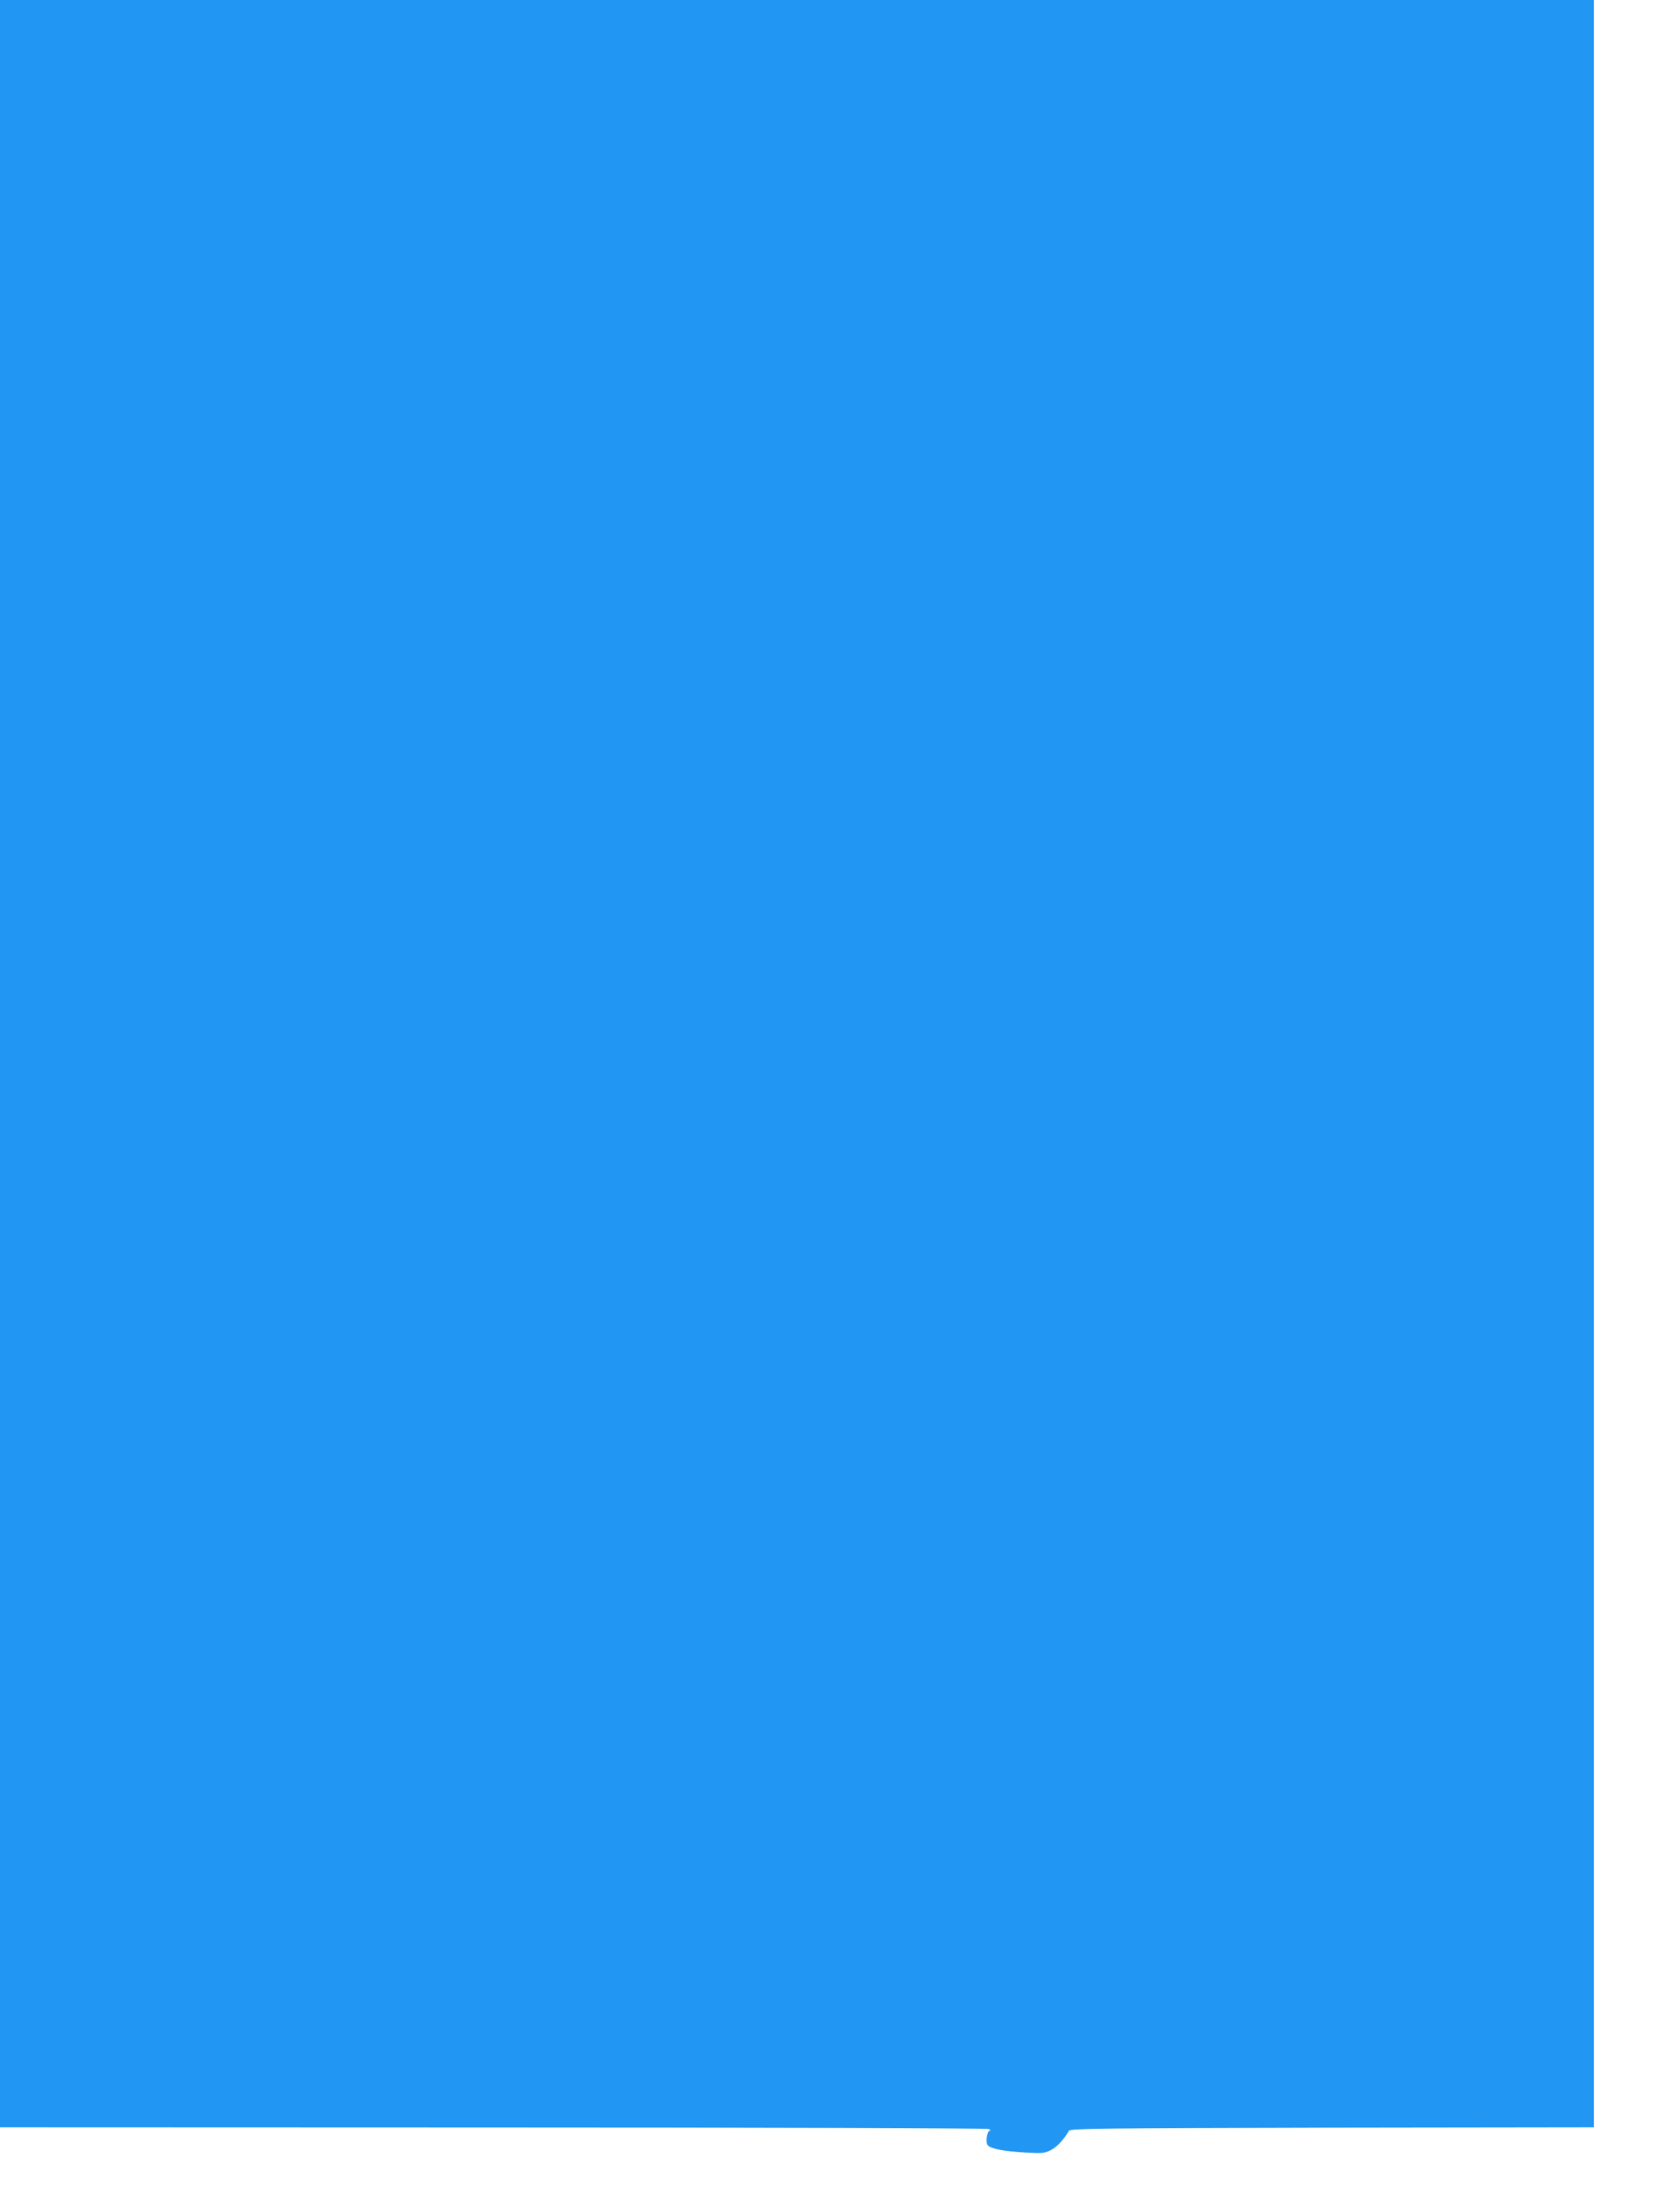
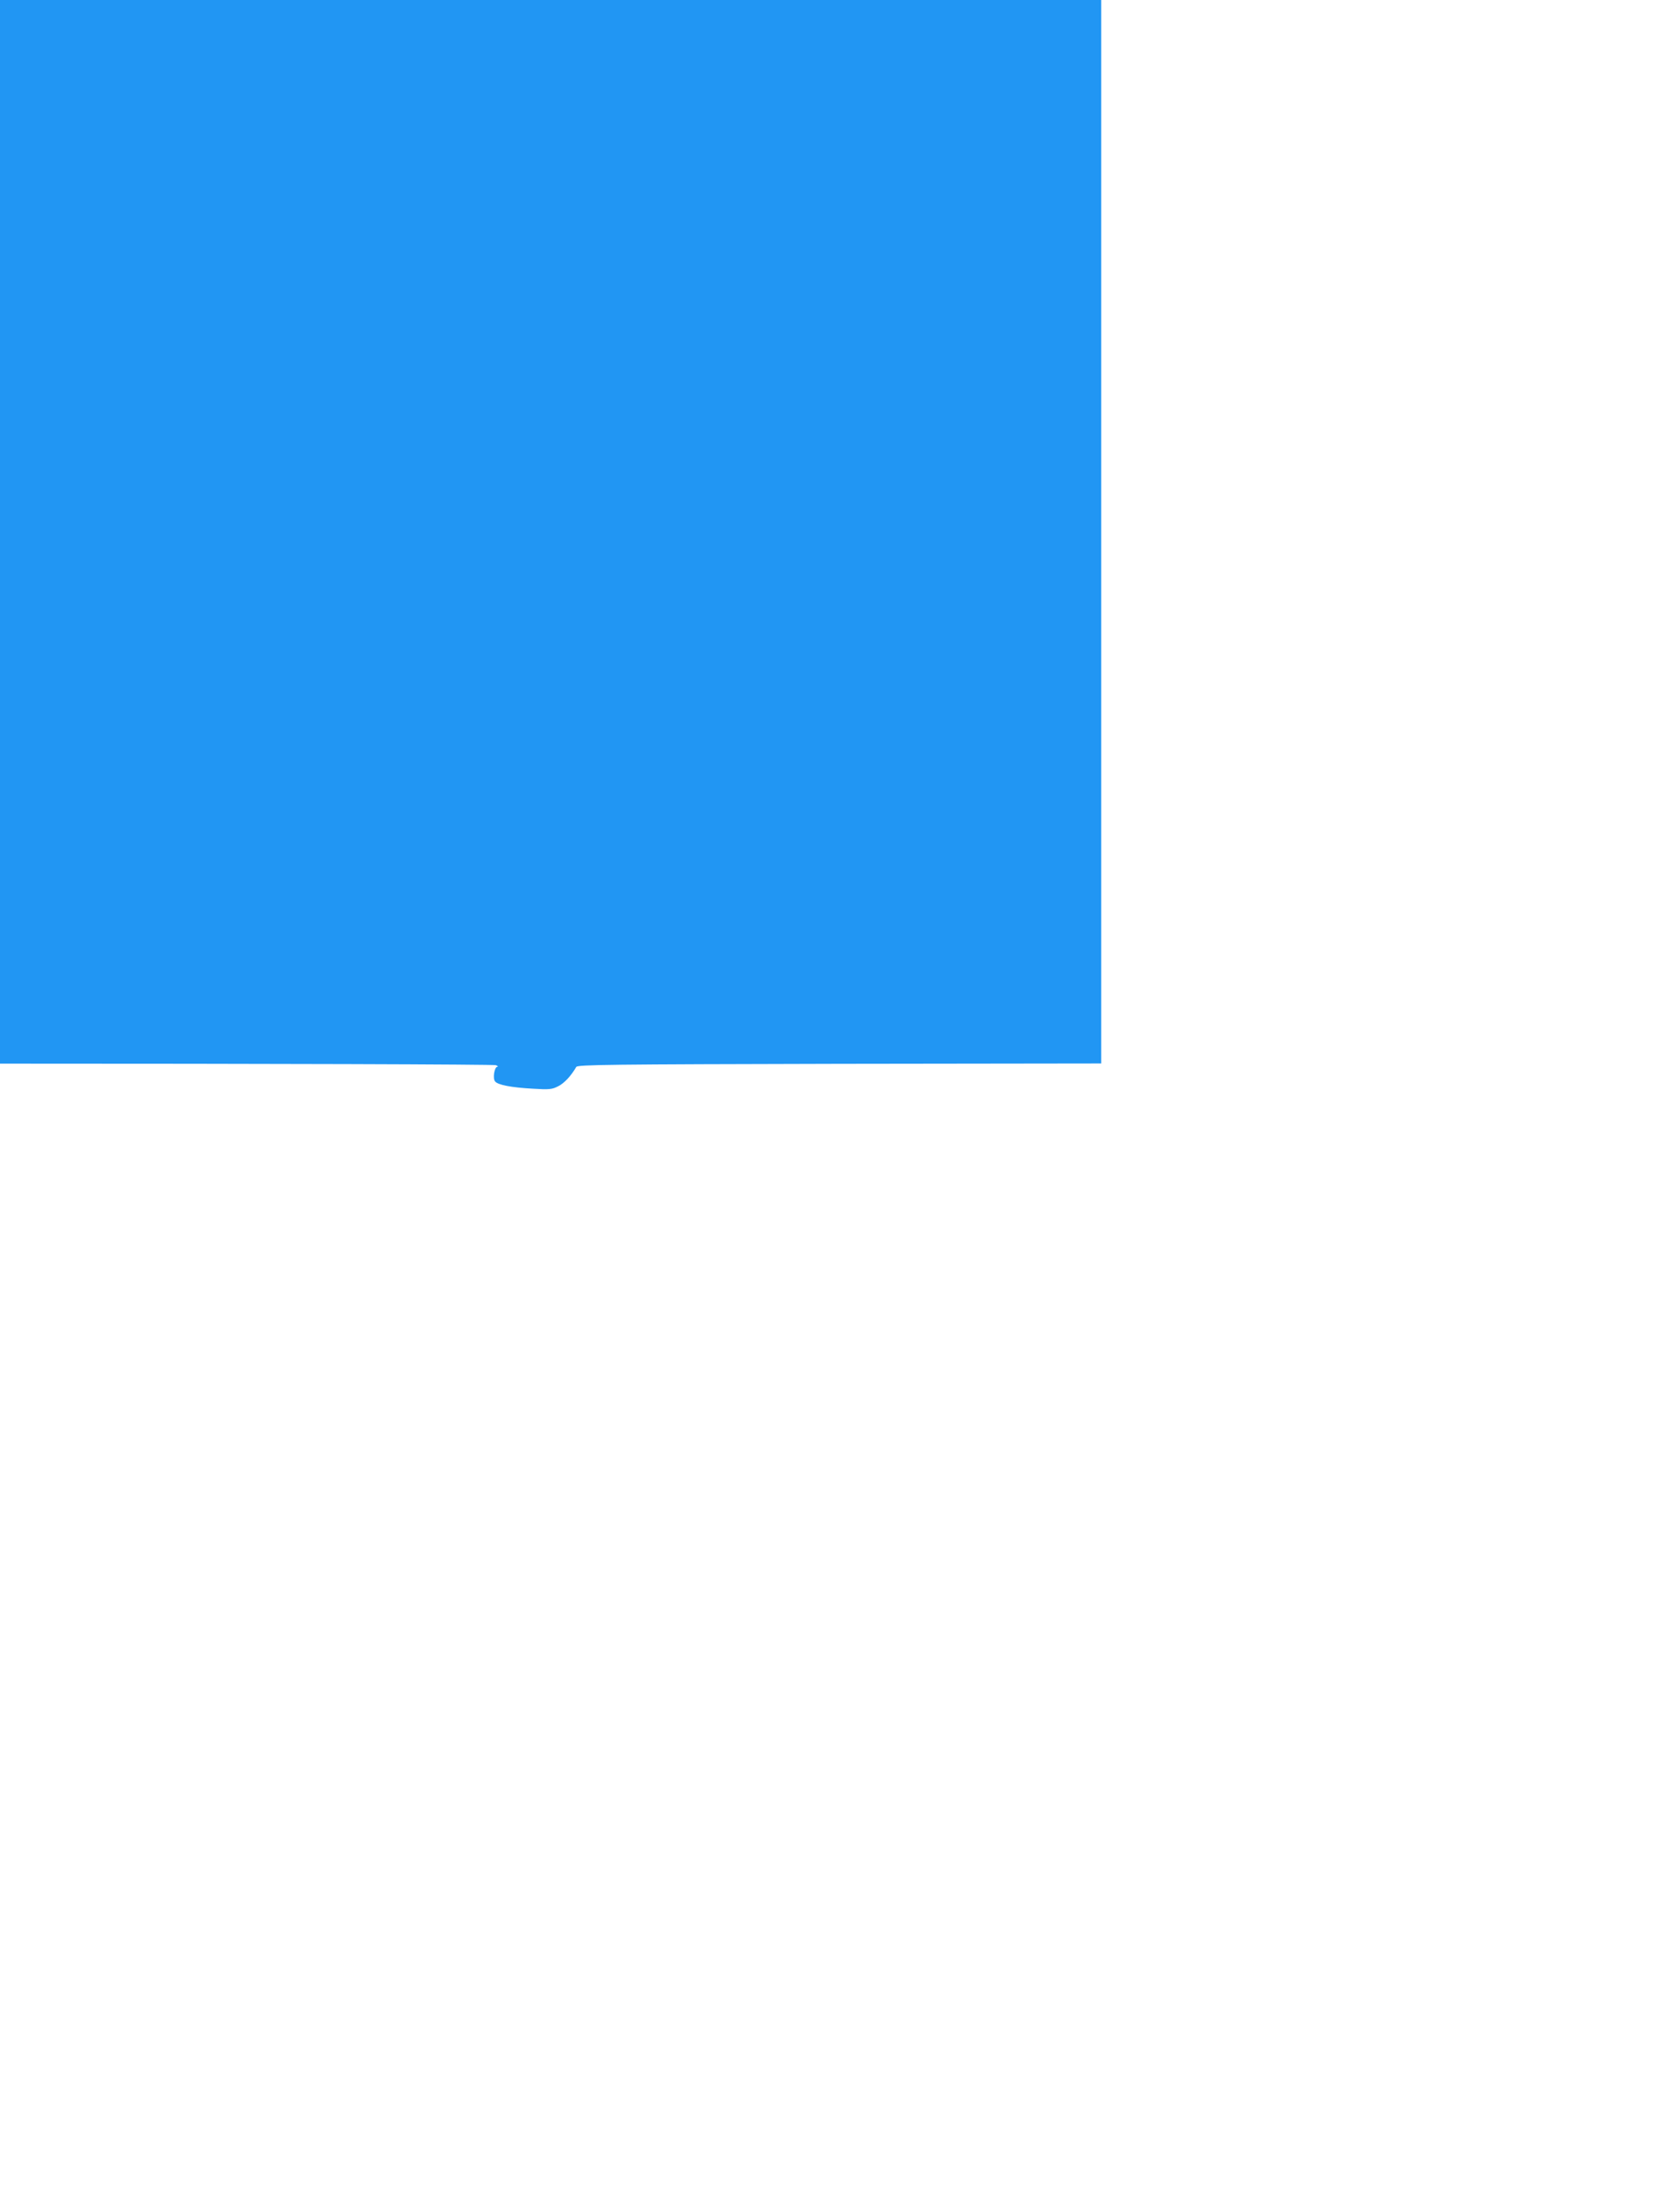
<svg xmlns="http://www.w3.org/2000/svg" version="1.0" width="963pt" height="1280pt" viewBox="0 0 963 1280" preserveAspectRatio="xMidYMid meet">
  <g transform="translate(0,1280) scale(0.1,-0.1)" fill="#2196f3" stroke="none">
-     <path d="M0 6645 l0 -6155 2853 -1 c1568 0 2861 -4 2872 -9 11 -5 15 -9 8 -9 -17 -1 -28 -68 -13 -85 16 -20 92 -35 218 -42 96 -6 112 -4 147 14 35 17 75 60 105 112 8 13 190 15 1525 18 l1515 2 0 6155 0 6155 -4615 0 -4615 0 0 -6155z" />
+     <path d="M0 6645 c1568 0 2861 -4 2872 -9 11 -5 15 -9 8 -9 -17 -1 -28 -68 -13 -85 16 -20 92 -35 218 -42 96 -6 112 -4 147 14 35 17 75 60 105 112 8 13 190 15 1525 18 l1515 2 0 6155 0 6155 -4615 0 -4615 0 0 -6155z" />
  </g>
</svg>